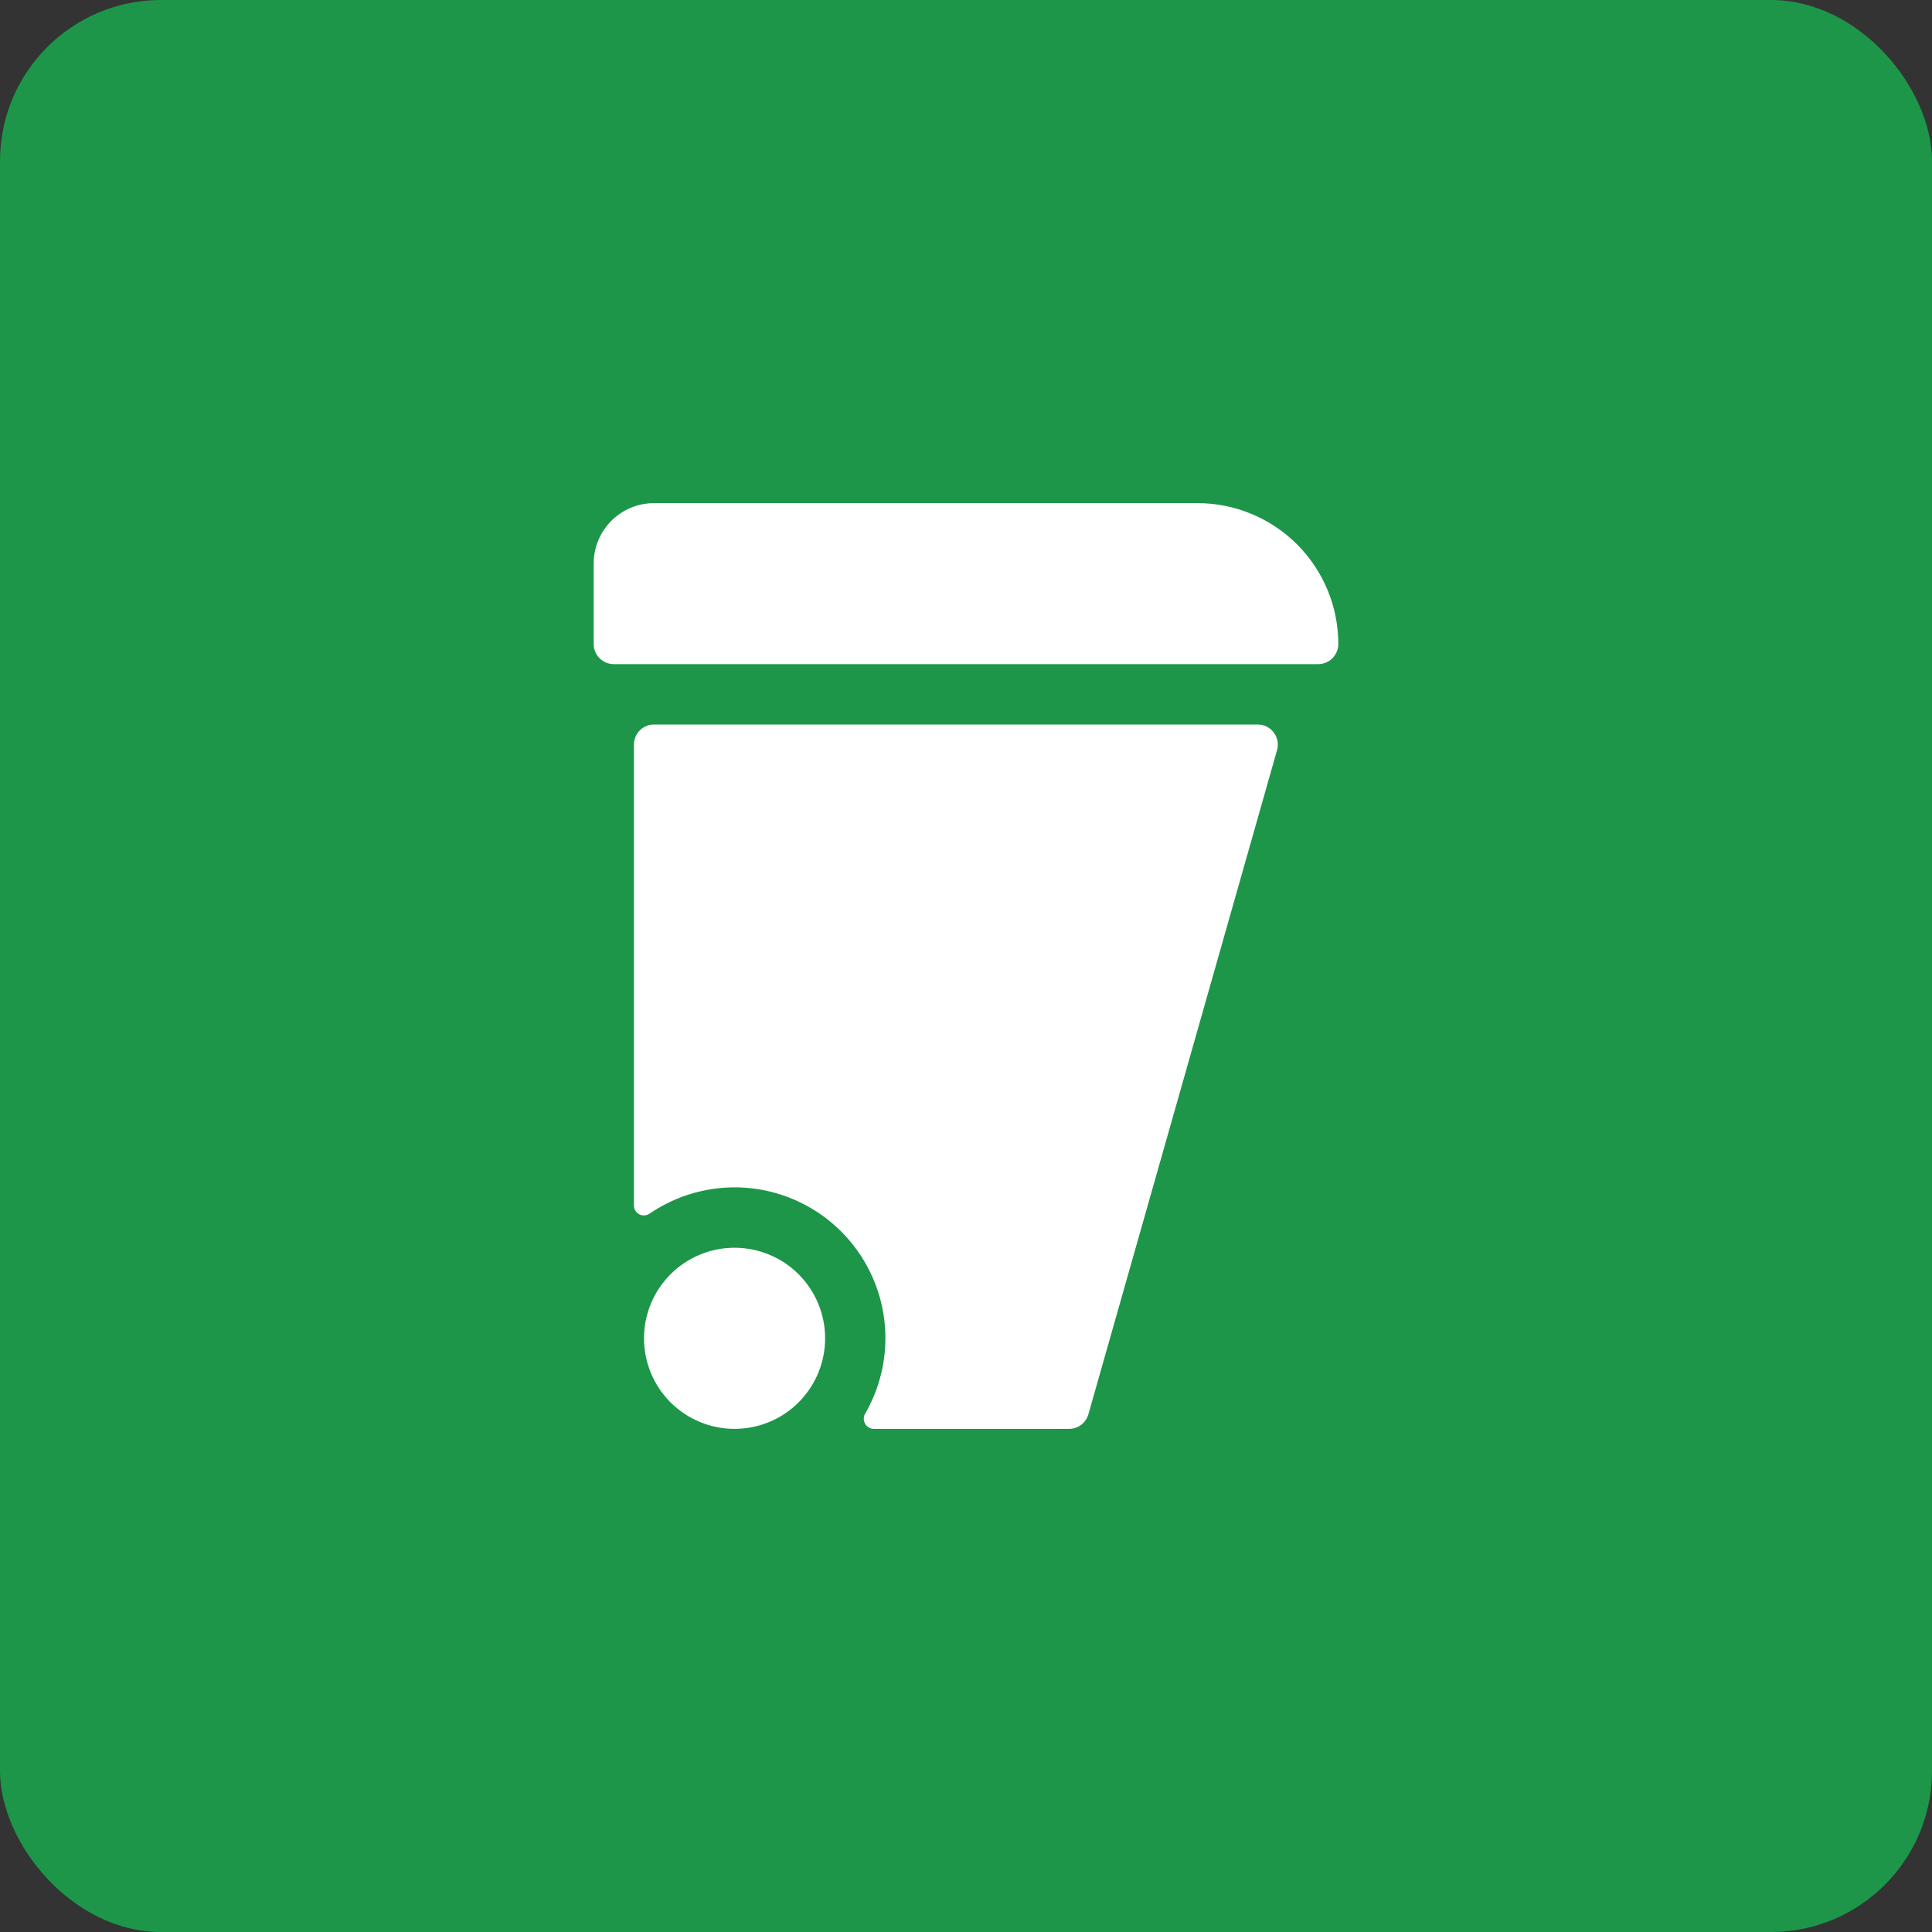
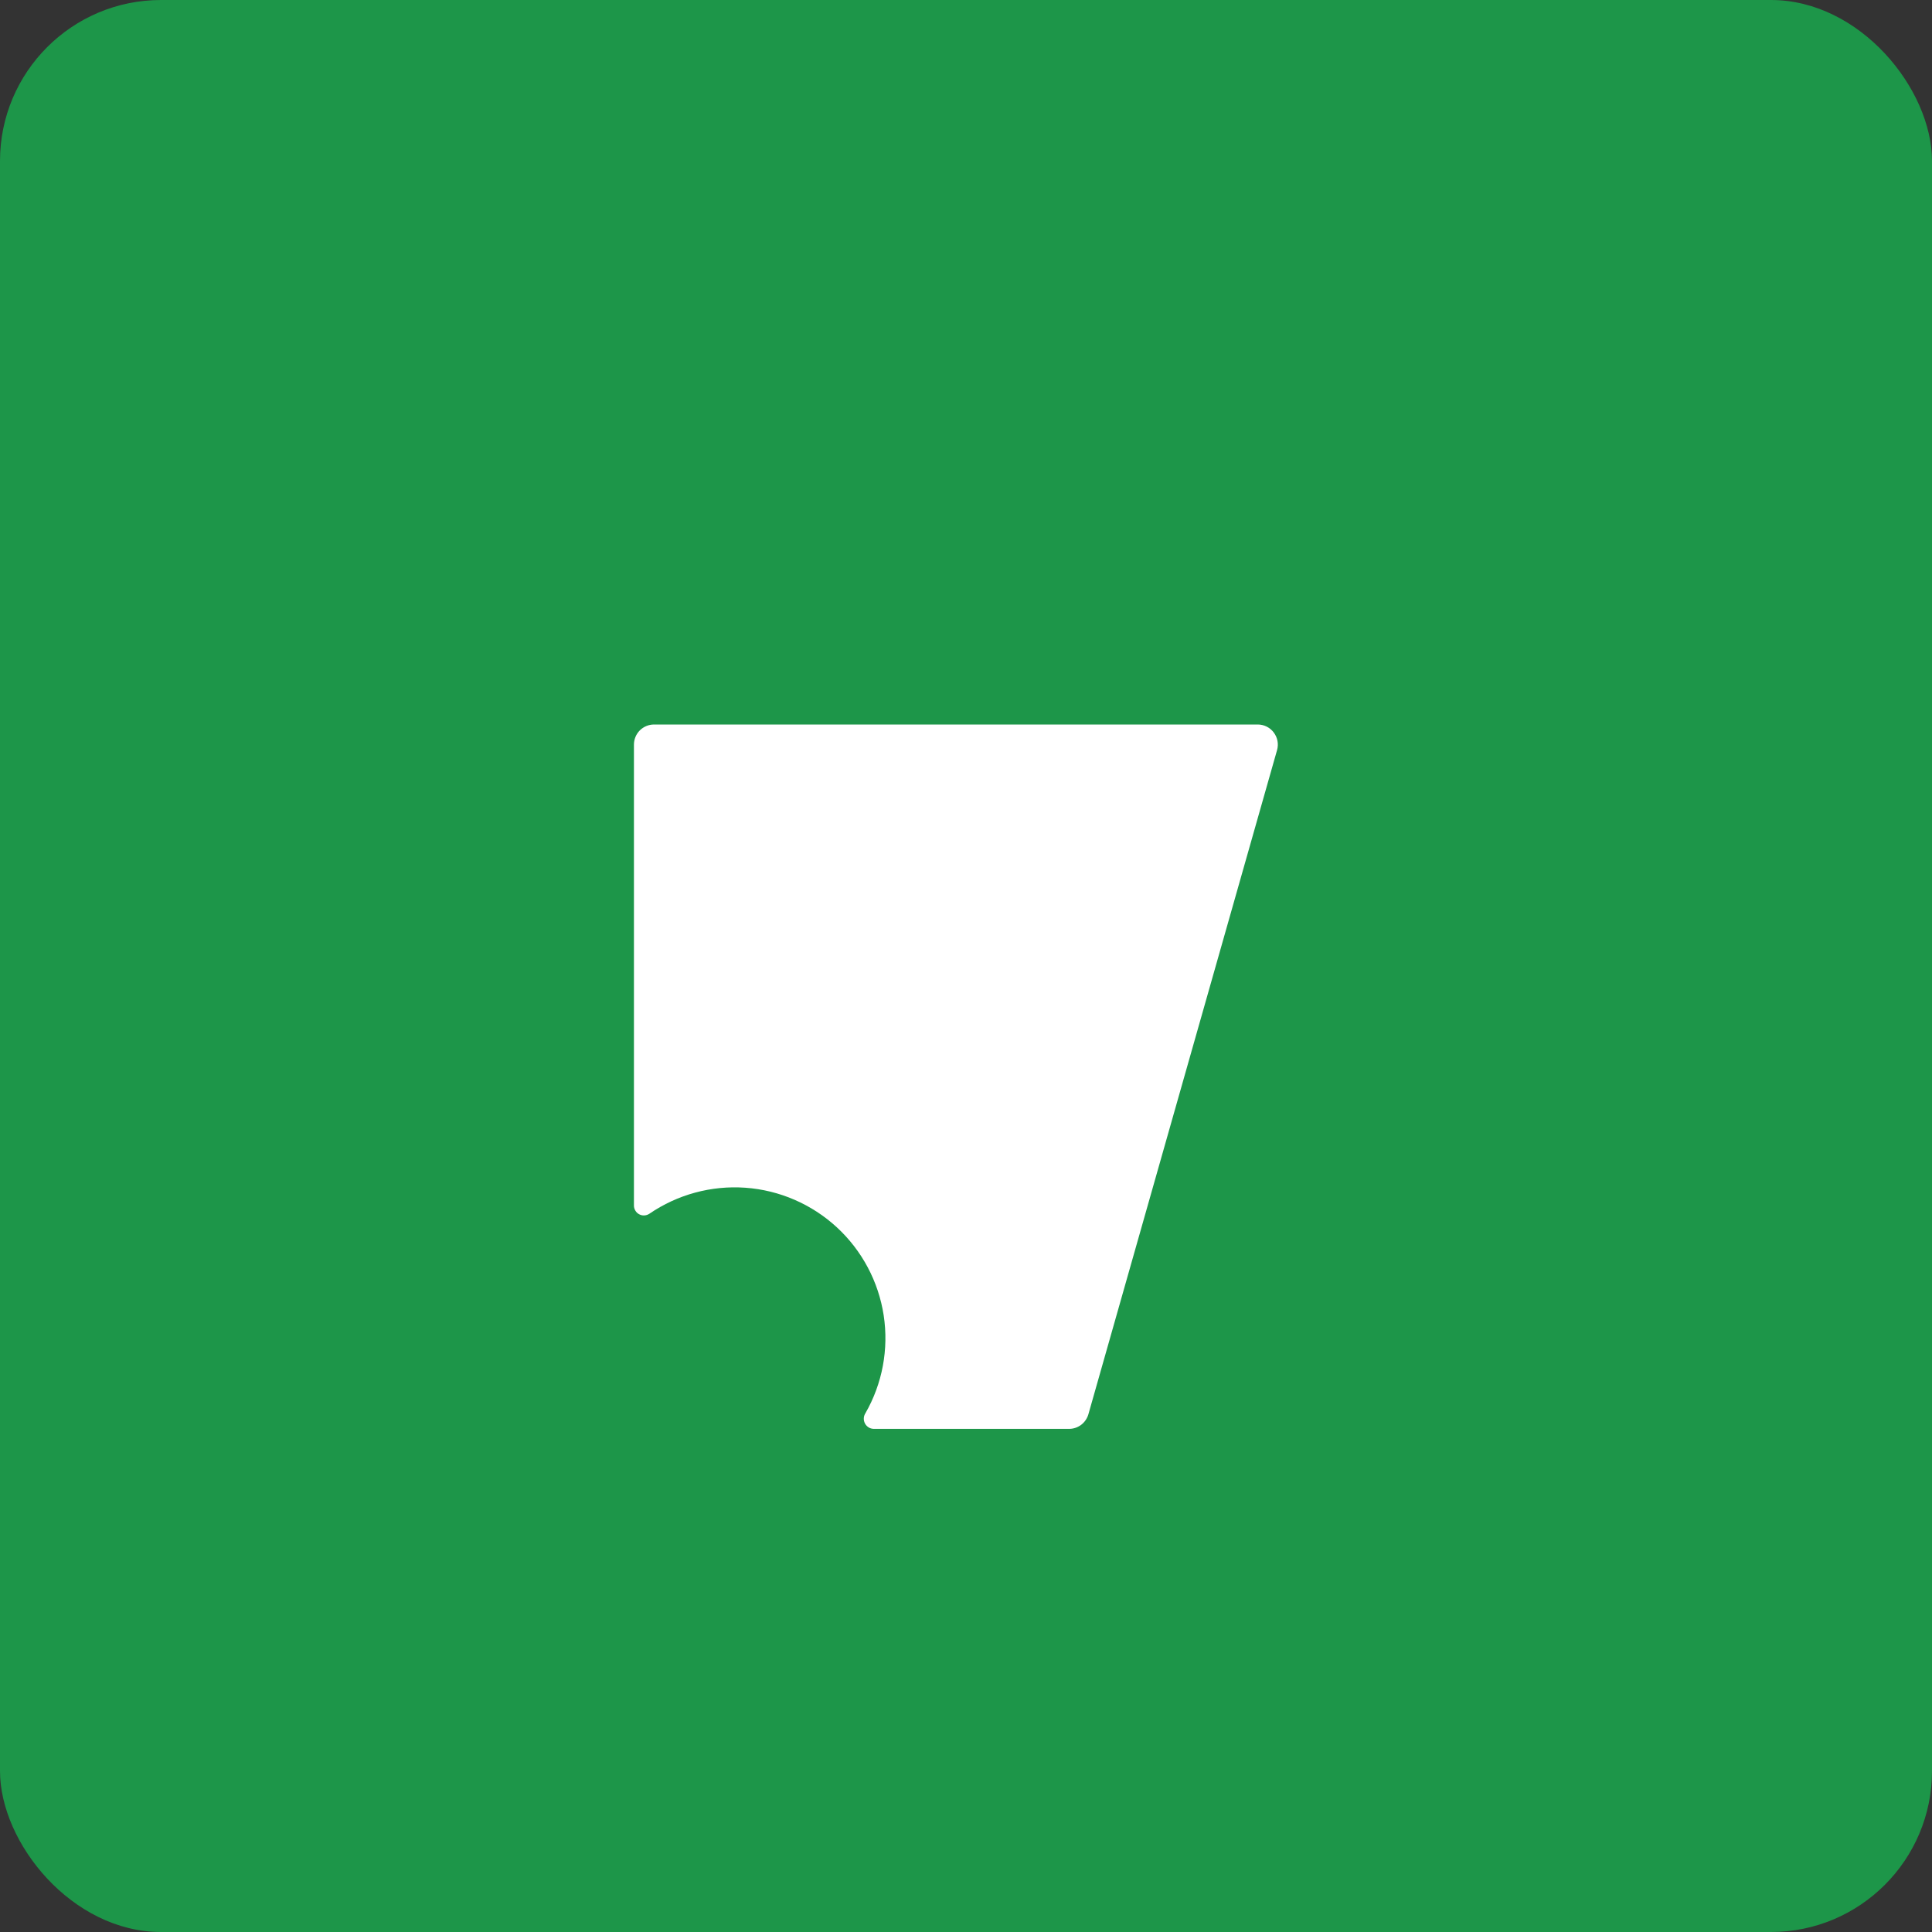
<svg xmlns="http://www.w3.org/2000/svg" width="48" height="48" viewBox="0 0 48 48" fill="none">
  <rect x="0" y="0" width="48" height="48" fill="#333333" stroke="none" />
  <rect width="48" height="48" rx="4" fill="#1D9649" />
-   <path d="M29.75 12.5H16.25C15.852 12.5 15.471 12.658 15.189 12.939C14.908 13.221 14.75 13.602 14.75 14V16C14.75 16.133 14.803 16.26 14.896 16.354C14.99 16.447 15.117 16.5 15.25 16.5H32.75C32.883 16.5 33.01 16.447 33.104 16.354C33.197 16.26 33.25 16.133 33.25 16C33.25 15.072 32.881 14.181 32.225 13.525C31.569 12.869 30.678 12.5 29.75 12.5Z" fill="white" />
  <path d="M31.25 18H16.25C16.117 18 15.99 18.053 15.896 18.146C15.803 18.24 15.75 18.367 15.75 18.5V29.948C15.749 29.993 15.761 30.037 15.784 30.075C15.806 30.114 15.838 30.146 15.878 30.167C15.917 30.189 15.961 30.199 16.006 30.197C16.05 30.195 16.094 30.181 16.131 30.157C16.831 29.677 17.674 29.448 18.521 29.509C19.367 29.57 20.169 29.918 20.792 30.493C21.416 31.069 21.826 31.84 21.955 32.679C22.083 33.519 21.923 34.377 21.5 35.113C21.476 35.151 21.462 35.194 21.461 35.239C21.459 35.284 21.47 35.328 21.491 35.368C21.512 35.407 21.544 35.44 21.582 35.464C21.62 35.487 21.664 35.499 21.709 35.5H26.561C26.67 35.5 26.775 35.464 26.862 35.399C26.948 35.333 27.011 35.241 27.041 35.137L31.728 18.637C31.749 18.563 31.753 18.485 31.739 18.409C31.725 18.333 31.693 18.262 31.647 18.2C31.601 18.138 31.541 18.088 31.472 18.053C31.403 18.019 31.327 18 31.25 18Z" fill="white" />
-   <path d="M16 33.25C16 33.847 16.237 34.419 16.659 34.841C17.081 35.263 17.653 35.5 18.25 35.5C18.847 35.5 19.419 35.263 19.841 34.841C20.263 34.419 20.5 33.847 20.5 33.25C20.5 32.653 20.263 32.081 19.841 31.659C19.419 31.237 18.847 31 18.25 31C17.653 31 17.081 31.237 16.659 31.659C16.237 32.081 16 32.653 16 33.25Z" fill="white" />
</svg>